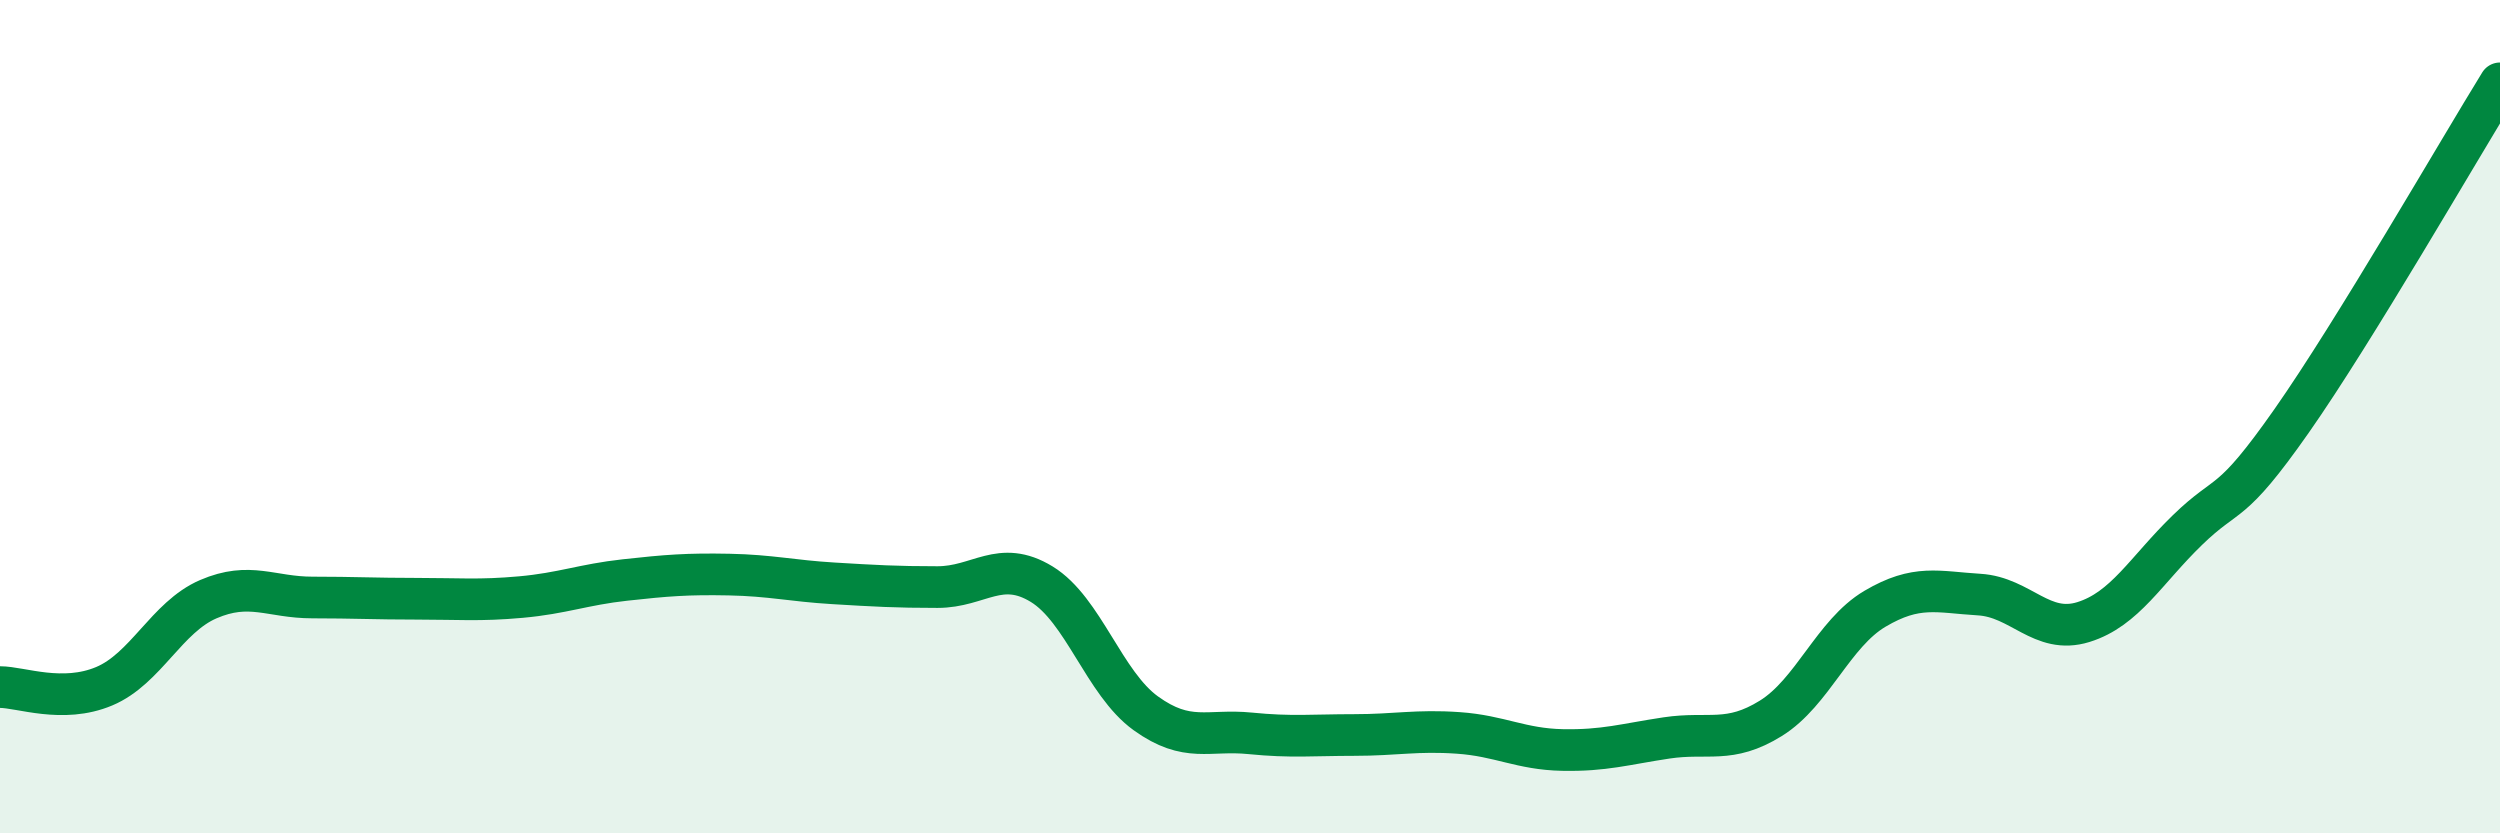
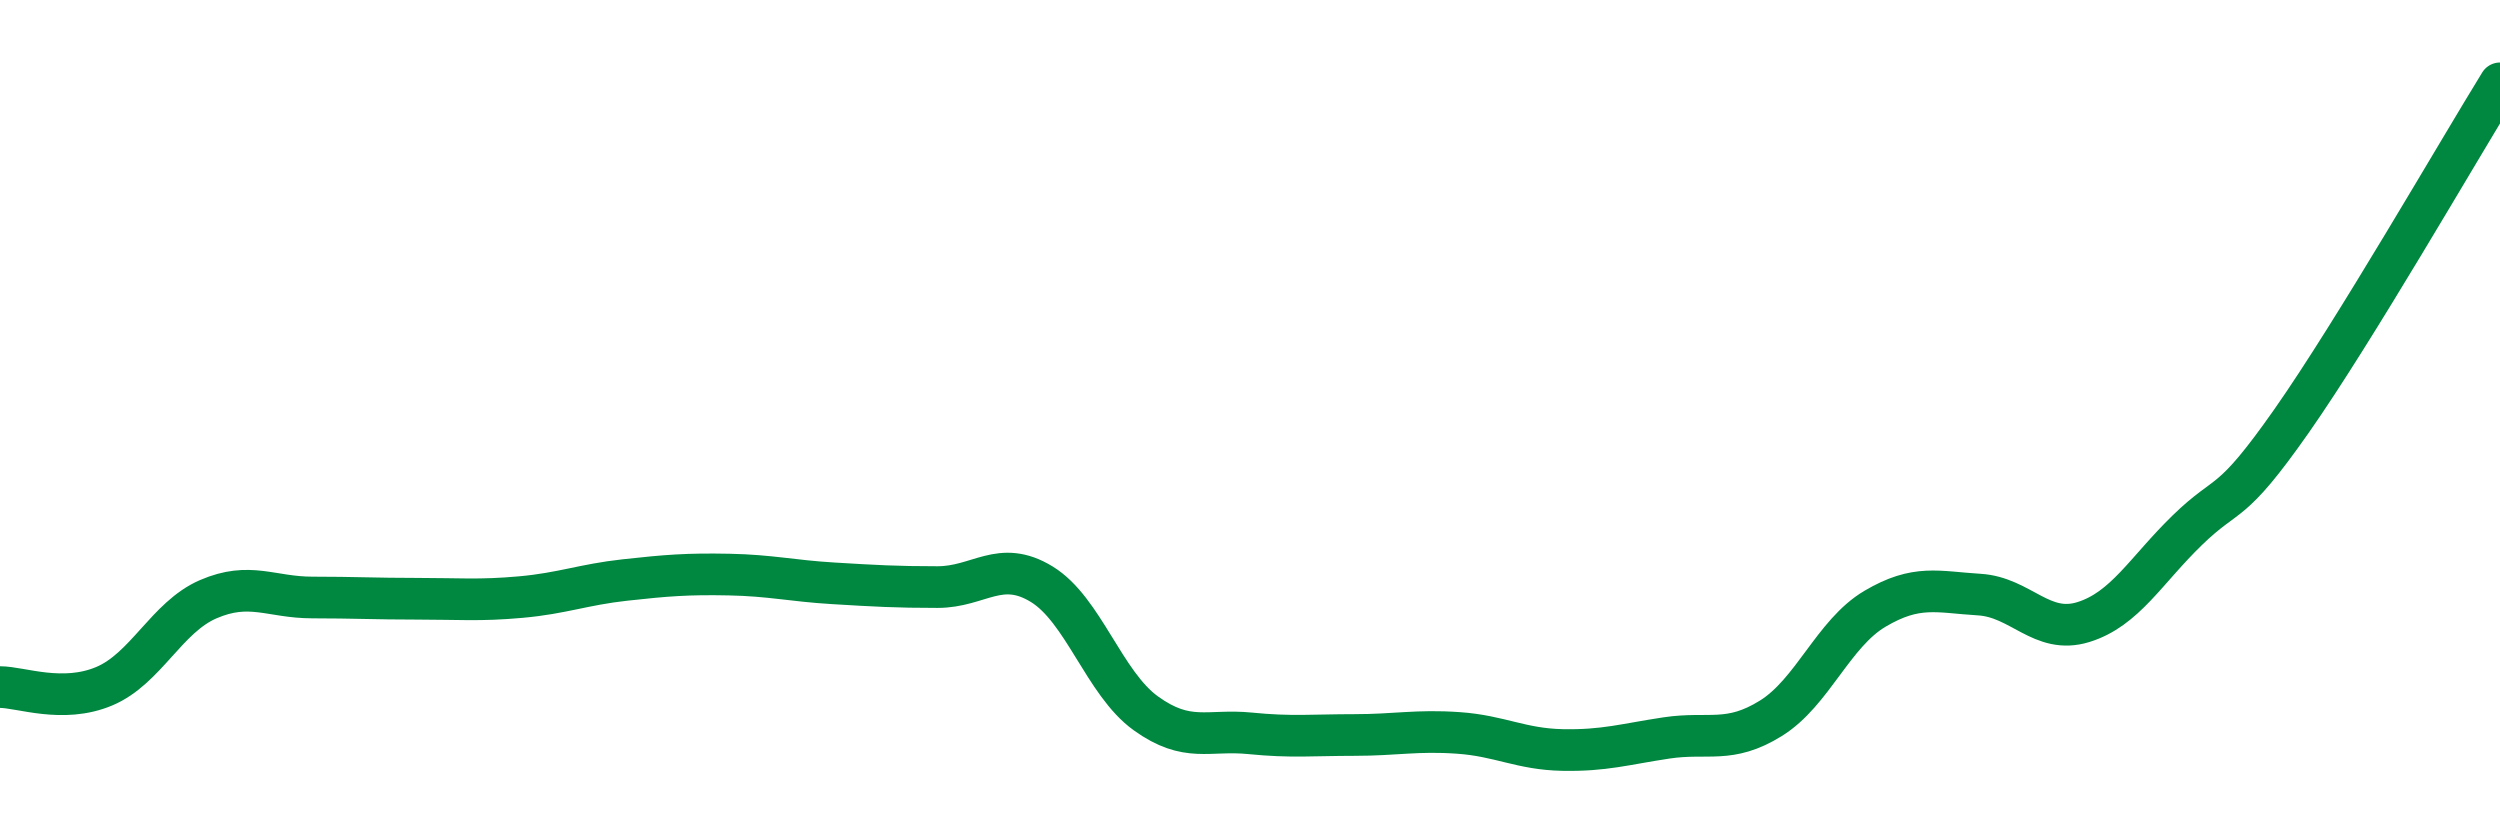
<svg xmlns="http://www.w3.org/2000/svg" width="60" height="20" viewBox="0 0 60 20">
-   <path d="M 0,16.49 C 0.5,16.49 1.5,16.89 2.5,16.47 C 3.5,16.05 4,14.81 5,14.38 C 6,13.95 6.5,14.34 7.5,14.34 C 8.5,14.34 9,14.37 10,14.37 C 11,14.37 11.5,14.42 12.5,14.33 C 13.5,14.24 14,14.03 15,13.92 C 16,13.81 16.5,13.77 17.5,13.79 C 18.5,13.81 19,13.94 20,14 C 21,14.06 21.5,14.09 22.5,14.09 C 23.5,14.09 24,13.41 25,14.02 C 26,14.63 26.5,16.4 27.5,17.12 C 28.5,17.84 29,17.5 30,17.6 C 31,17.7 31.5,17.64 32.5,17.64 C 33.5,17.64 34,17.52 35,17.59 C 36,17.66 36.5,17.98 37.5,18 C 38.5,18.02 39,17.86 40,17.71 C 41,17.56 41.5,17.86 42.5,17.24 C 43.5,16.62 44,15.2 45,14.61 C 46,14.02 46.5,14.21 47.5,14.27 C 48.5,14.33 49,15.24 50,14.93 C 51,14.62 51.5,13.69 52.5,12.72 C 53.5,11.75 53.5,12.24 55,10.1 C 56.5,7.96 59,3.62 60,2L60 20L0 20Z" fill="#008740" opacity="0.1" stroke-linecap="round" stroke-linejoin="round" />
  <path d="M 0,16.49 C 0.5,16.49 1.5,16.89 2.5,16.47 C 3.5,16.05 4,14.81 5,14.38 C 6,13.95 6.5,14.34 7.5,14.34 C 8.5,14.34 9,14.37 10,14.37 C 11,14.37 11.5,14.42 12.5,14.33 C 13.5,14.24 14,14.03 15,13.92 C 16,13.81 16.5,13.77 17.5,13.79 C 18.5,13.81 19,13.94 20,14 C 21,14.06 21.5,14.09 22.5,14.09 C 23.5,14.09 24,13.41 25,14.02 C 26,14.63 26.5,16.4 27.5,17.12 C 28.5,17.84 29,17.5 30,17.6 C 31,17.7 31.5,17.64 32.5,17.64 C 33.5,17.64 34,17.52 35,17.59 C 36,17.66 36.5,17.98 37.5,18 C 38.5,18.02 39,17.86 40,17.71 C 41,17.56 41.5,17.86 42.5,17.24 C 43.5,16.62 44,15.2 45,14.61 C 46,14.02 46.5,14.21 47.5,14.27 C 48.5,14.33 49,15.24 50,14.93 C 51,14.62 51.5,13.69 52.5,12.72 C 53.5,11.75 53.5,12.24 55,10.1 C 56.5,7.96 59,3.62 60,2" stroke="#008740" stroke-width="1" fill="none" stroke-linecap="round" stroke-linejoin="round" />
</svg>